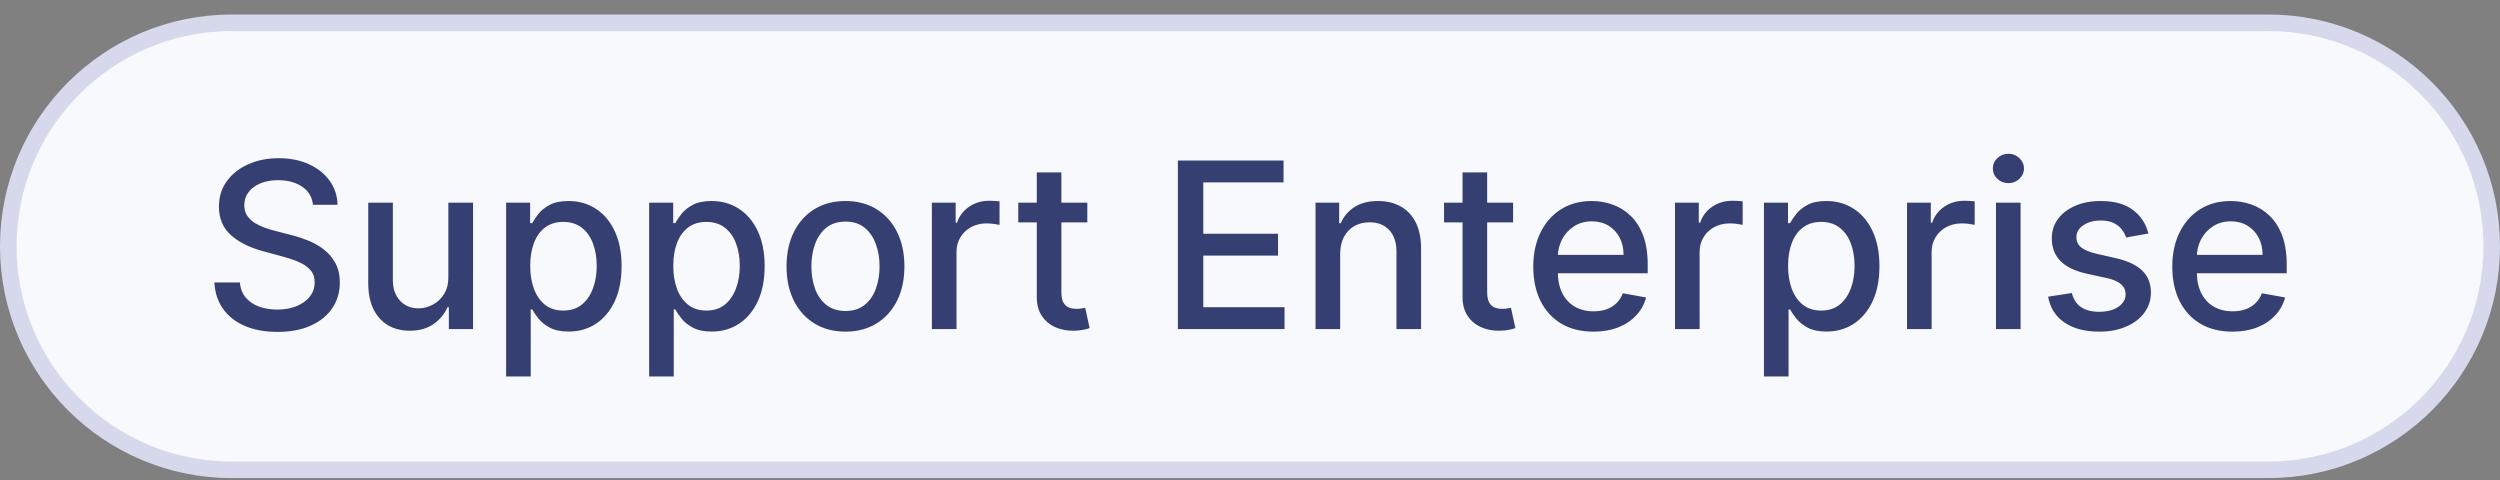
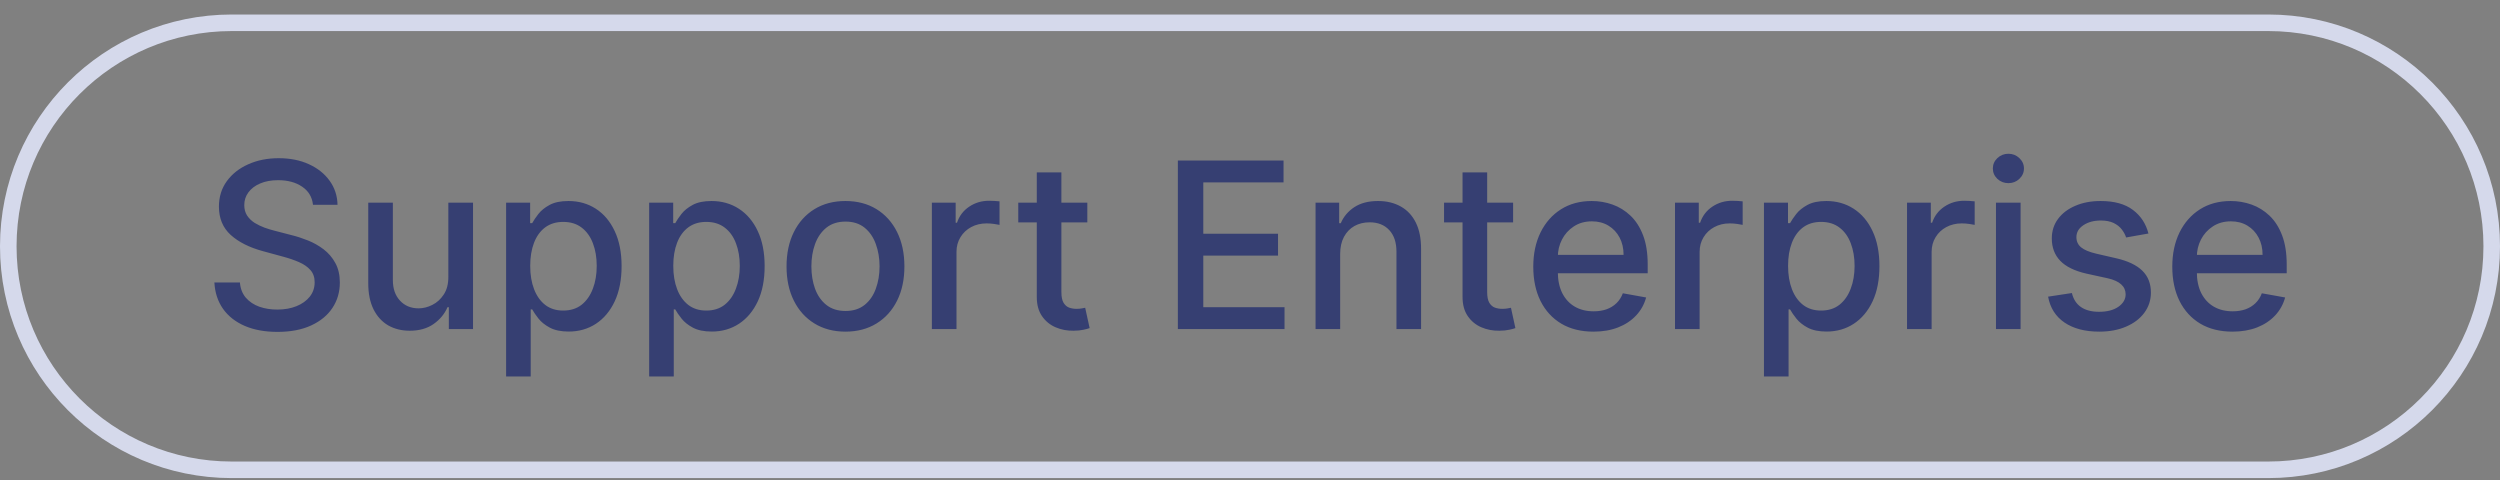
<svg xmlns="http://www.w3.org/2000/svg" width="151" height="29" viewBox="0 0 151 29" fill="none">
  <rect x="0" y="0" width="151" height="29" fill="#808080" stroke="none" />
-   <path d="M14 1.376H137C144.456 1.376 150.5 7.421 150.5 14.877C150.5 22.332 144.456 28.377 137 28.377H14C6.544 28.377 0.5 22.332 0.5 14.877C0.5 7.421 6.544 1.376 14 1.376Z" fill="#F8F9FC" />
  <path d="M14 1.376H137C144.456 1.376 150.5 7.421 150.5 14.877C150.5 22.332 144.456 28.377 137 28.377H14C6.544 28.377 0.5 22.332 0.5 14.877C0.5 7.421 6.544 1.376 14 1.376Z" stroke="#D5D9EB" />
  <path d="M18.905 12.369C18.852 11.899 18.634 11.534 18.249 11.276C17.865 11.014 17.381 10.883 16.797 10.883C16.38 10.883 16.018 10.949 15.713 11.082C15.409 11.211 15.172 11.39 15.003 11.619C14.837 11.844 14.754 12.101 14.754 12.389C14.754 12.631 14.81 12.84 14.923 13.016C15.039 13.191 15.19 13.339 15.375 13.458C15.564 13.574 15.767 13.672 15.982 13.752C16.197 13.828 16.405 13.891 16.603 13.94L17.598 14.199C17.923 14.278 18.256 14.386 18.597 14.522C18.938 14.658 19.255 14.837 19.547 15.059C19.838 15.281 20.074 15.556 20.253 15.884C20.435 16.212 20.526 16.605 20.526 17.062C20.526 17.639 20.377 18.151 20.079 18.599C19.784 19.046 19.354 19.399 18.791 19.658C18.231 19.916 17.553 20.046 16.758 20.046C15.995 20.046 15.336 19.924 14.779 19.683C14.222 19.441 13.786 19.098 13.471 18.654C13.156 18.206 12.982 17.676 12.949 17.062H14.491C14.52 17.43 14.64 17.737 14.848 17.982C15.061 18.224 15.331 18.405 15.659 18.524C15.99 18.64 16.353 18.698 16.748 18.698C17.182 18.698 17.568 18.63 17.906 18.494C18.247 18.355 18.516 18.163 18.711 17.918C18.907 17.669 19.005 17.379 19.005 17.048C19.005 16.746 18.919 16.499 18.746 16.307C18.577 16.115 18.347 15.956 18.055 15.83C17.767 15.704 17.44 15.593 17.076 15.496L15.873 15.168C15.057 14.946 14.411 14.62 13.934 14.189C13.46 13.758 13.223 13.188 13.223 12.479C13.223 11.892 13.382 11.38 13.7 10.943C14.018 10.505 14.449 10.165 14.993 9.923C15.536 9.678 16.149 9.555 16.832 9.555C17.521 9.555 18.13 9.676 18.657 9.918C19.187 10.16 19.605 10.493 19.91 10.918C20.215 11.339 20.374 11.822 20.387 12.369H18.905ZM27.08 16.71V12.24H28.571V19.877H27.11V18.554H27.03C26.854 18.962 26.573 19.301 26.185 19.573C25.8 19.842 25.322 19.976 24.748 19.976C24.258 19.976 23.823 19.868 23.446 19.653C23.071 19.434 22.776 19.111 22.561 18.683C22.349 18.256 22.242 17.727 22.242 17.097V12.24H23.729V16.918C23.729 17.439 23.873 17.853 24.162 18.161C24.45 18.47 24.824 18.624 25.285 18.624C25.564 18.624 25.84 18.554 26.115 18.415C26.394 18.276 26.624 18.065 26.806 17.783C26.992 17.502 27.083 17.144 27.08 16.71ZM30.569 22.74V12.24H32.02V13.478H32.145C32.231 13.319 32.355 13.135 32.517 12.926C32.68 12.717 32.905 12.535 33.194 12.379C33.482 12.22 33.863 12.141 34.337 12.141C34.954 12.141 35.504 12.296 35.988 12.608C36.472 12.92 36.851 13.369 37.126 13.955C37.405 14.542 37.544 15.248 37.544 16.073C37.544 16.898 37.406 17.606 37.131 18.196C36.856 18.783 36.478 19.235 35.998 19.553C35.517 19.868 34.968 20.026 34.352 20.026C33.888 20.026 33.508 19.948 33.214 19.792C32.922 19.636 32.693 19.454 32.527 19.245C32.362 19.036 32.234 18.851 32.145 18.688H32.055V22.74H30.569ZM32.025 16.058C32.025 16.595 32.103 17.066 32.259 17.47C32.415 17.875 32.64 18.191 32.935 18.42C33.23 18.645 33.591 18.758 34.019 18.758C34.463 18.758 34.834 18.64 35.133 18.405C35.431 18.166 35.656 17.843 35.809 17.435C35.965 17.028 36.042 16.569 36.042 16.058C36.042 15.555 35.966 15.102 35.814 14.701C35.664 14.3 35.439 13.983 35.138 13.752C34.839 13.52 34.466 13.403 34.019 13.403C33.588 13.403 33.224 13.514 32.925 13.737C32.63 13.959 32.407 14.268 32.254 14.666C32.102 15.064 32.025 15.528 32.025 16.058ZM39.209 22.74V12.24H40.661V13.478H40.785C40.871 13.319 40.996 13.135 41.158 12.926C41.321 12.717 41.546 12.535 41.834 12.379C42.123 12.22 42.504 12.141 42.978 12.141C43.594 12.141 44.144 12.296 44.628 12.608C45.112 12.92 45.492 13.369 45.767 13.955C46.045 14.542 46.184 15.248 46.184 16.073C46.184 16.898 46.047 17.606 45.772 18.196C45.497 18.783 45.119 19.235 44.638 19.553C44.158 19.868 43.609 20.026 42.993 20.026C42.529 20.026 42.149 19.948 41.854 19.792C41.562 19.636 41.334 19.454 41.168 19.245C41.002 19.036 40.875 18.851 40.785 18.688H40.696V22.74H39.209ZM40.666 16.058C40.666 16.595 40.744 17.066 40.9 17.47C41.055 17.875 41.281 18.191 41.576 18.42C41.871 18.645 42.232 18.758 42.66 18.758C43.104 18.758 43.475 18.64 43.773 18.405C44.072 18.166 44.297 17.843 44.449 17.435C44.605 17.028 44.683 16.569 44.683 16.058C44.683 15.555 44.607 15.102 44.454 14.701C44.305 14.3 44.08 13.983 43.778 13.752C43.48 13.52 43.107 13.403 42.66 13.403C42.229 13.403 41.864 13.514 41.566 13.737C41.271 13.959 41.047 14.268 40.895 14.666C40.742 15.064 40.666 15.528 40.666 16.058ZM51.066 20.031C50.351 20.031 49.726 19.866 49.192 19.538C48.659 19.21 48.244 18.751 47.949 18.161C47.654 17.571 47.507 16.882 47.507 16.093C47.507 15.301 47.654 14.608 47.949 14.015C48.244 13.422 48.659 12.961 49.192 12.633C49.726 12.305 50.351 12.141 51.066 12.141C51.782 12.141 52.407 12.305 52.941 12.633C53.474 12.961 53.889 13.422 54.184 14.015C54.479 14.608 54.626 15.301 54.626 16.093C54.626 16.882 54.479 17.571 54.184 18.161C53.889 18.751 53.474 19.21 52.941 19.538C52.407 19.866 51.782 20.031 51.066 20.031ZM51.072 18.783C51.535 18.783 51.92 18.66 52.225 18.415C52.53 18.17 52.755 17.843 52.901 17.435C53.05 17.028 53.125 16.579 53.125 16.088C53.125 15.601 53.05 15.153 52.901 14.746C52.755 14.335 52.53 14.005 52.225 13.756C51.92 13.508 51.535 13.384 51.072 13.384C50.604 13.384 50.216 13.508 49.908 13.756C49.603 14.005 49.376 14.335 49.227 14.746C49.081 15.153 49.008 15.601 49.008 16.088C49.008 16.579 49.081 17.028 49.227 17.435C49.376 17.843 49.603 18.17 49.908 18.415C50.216 18.66 50.604 18.783 51.072 18.783ZM56.285 19.877V12.24H57.722V13.453H57.802C57.941 13.042 58.186 12.719 58.538 12.484C58.892 12.245 59.293 12.126 59.741 12.126C59.834 12.126 59.943 12.129 60.069 12.136C60.198 12.142 60.299 12.151 60.372 12.161V13.582C60.312 13.566 60.206 13.548 60.054 13.528C59.901 13.505 59.749 13.493 59.596 13.493C59.245 13.493 58.932 13.568 58.657 13.717C58.385 13.863 58.17 14.066 58.011 14.328C57.852 14.587 57.772 14.882 57.772 15.213V19.877H56.285ZM65.674 12.24V13.433H61.503V12.24H65.674ZM62.622 10.411H64.108V17.634C64.108 17.923 64.151 18.14 64.237 18.286C64.324 18.428 64.435 18.526 64.571 18.579C64.71 18.629 64.861 18.654 65.023 18.654C65.142 18.654 65.247 18.645 65.336 18.629C65.426 18.612 65.495 18.599 65.545 18.589L65.814 19.817C65.727 19.85 65.605 19.883 65.446 19.916C65.287 19.953 65.088 19.973 64.849 19.976C64.458 19.983 64.093 19.913 63.755 19.767C63.417 19.621 63.144 19.396 62.935 19.091C62.726 18.786 62.622 18.403 62.622 17.942V10.411ZM71.143 19.877V9.695H77.526V11.017H72.679V14.119H77.193V15.437H72.679V18.554H77.586V19.877H71.143ZM80.946 15.342V19.877H79.459V12.24H80.886V13.483H80.981C81.156 13.079 81.431 12.754 81.806 12.509C82.184 12.263 82.659 12.141 83.233 12.141C83.753 12.141 84.209 12.25 84.6 12.469C84.991 12.684 85.294 13.006 85.51 13.433C85.725 13.861 85.833 14.389 85.833 15.019V19.877H84.346V15.198C84.346 14.645 84.202 14.212 83.914 13.901C83.625 13.586 83.229 13.428 82.726 13.428C82.381 13.428 82.074 13.503 81.806 13.652C81.541 13.801 81.33 14.02 81.174 14.308C81.022 14.593 80.946 14.938 80.946 15.342ZM91.391 12.24V13.433H87.22V12.24H91.391ZM88.338 10.411H89.825V17.634C89.825 17.923 89.868 18.14 89.954 18.286C90.04 18.428 90.151 18.526 90.287 18.579C90.427 18.629 90.577 18.654 90.74 18.654C90.859 18.654 90.963 18.645 91.053 18.629C91.142 18.612 91.212 18.599 91.262 18.589L91.53 19.817C91.444 19.85 91.322 19.883 91.162 19.916C91.003 19.953 90.804 19.973 90.566 19.976C90.175 19.983 89.81 19.913 89.472 19.767C89.134 19.621 88.861 19.396 88.652 19.091C88.443 18.786 88.338 18.403 88.338 17.942V10.411ZM96.245 20.031C95.492 20.031 94.844 19.87 94.301 19.548C93.76 19.224 93.343 18.768 93.048 18.181C92.756 17.591 92.61 16.9 92.61 16.108C92.61 15.326 92.756 14.636 93.048 14.04C93.343 13.443 93.754 12.978 94.281 12.643C94.811 12.308 95.431 12.141 96.14 12.141C96.571 12.141 96.989 12.212 97.393 12.354C97.797 12.497 98.16 12.721 98.482 13.026C98.803 13.331 99.057 13.727 99.243 14.214C99.428 14.698 99.521 15.286 99.521 15.979V16.506H93.451V15.392H98.064C98.064 15.001 97.985 14.655 97.826 14.353C97.666 14.048 97.443 13.808 97.154 13.632C96.869 13.457 96.535 13.369 96.15 13.369C95.733 13.369 95.368 13.471 95.056 13.677C94.748 13.879 94.51 14.144 94.341 14.472C94.175 14.797 94.092 15.15 94.092 15.531V16.401C94.092 16.912 94.181 17.346 94.36 17.704C94.543 18.062 94.796 18.335 95.121 18.524C95.446 18.71 95.825 18.803 96.26 18.803C96.541 18.803 96.798 18.763 97.03 18.683C97.262 18.6 97.463 18.478 97.632 18.315C97.801 18.153 97.93 17.953 98.019 17.714L99.426 17.967C99.314 18.382 99.112 18.745 98.82 19.056C98.531 19.364 98.169 19.605 97.731 19.777C97.297 19.946 96.801 20.031 96.245 20.031ZM101.17 19.877V12.24H102.607V13.453H102.687C102.826 13.042 103.071 12.719 103.422 12.484C103.777 12.245 104.178 12.126 104.625 12.126C104.718 12.126 104.828 12.129 104.954 12.136C105.083 12.142 105.184 12.151 105.257 12.161V13.582C105.197 13.566 105.091 13.548 104.939 13.528C104.786 13.505 104.634 13.493 104.481 13.493C104.13 13.493 103.817 13.568 103.542 13.717C103.27 13.863 103.054 14.066 102.895 14.328C102.736 14.587 102.657 14.882 102.657 15.213V19.877H101.17ZM106.543 22.74V12.24H107.995V13.478H108.119C108.205 13.319 108.33 13.135 108.492 12.926C108.655 12.717 108.88 12.535 109.168 12.379C109.457 12.22 109.838 12.141 110.312 12.141C110.928 12.141 111.478 12.296 111.962 12.608C112.446 12.92 112.826 13.369 113.101 13.955C113.379 14.542 113.518 15.248 113.518 16.073C113.518 16.898 113.381 17.606 113.106 18.196C112.831 18.783 112.453 19.235 111.972 19.553C111.492 19.868 110.943 20.026 110.327 20.026C109.863 20.026 109.483 19.948 109.188 19.792C108.896 19.636 108.668 19.454 108.502 19.245C108.336 19.036 108.209 18.851 108.119 18.688H108.03V22.74H106.543ZM108 16.058C108 16.595 108.078 17.066 108.234 17.47C108.389 17.875 108.615 18.191 108.91 18.42C109.205 18.645 109.566 18.758 109.994 18.758C110.438 18.758 110.809 18.64 111.107 18.405C111.405 18.166 111.631 17.843 111.783 17.435C111.939 17.028 112.017 16.569 112.017 16.058C112.017 15.555 111.941 15.102 111.788 14.701C111.639 14.3 111.414 13.983 111.112 13.752C110.814 13.52 110.441 13.403 109.994 13.403C109.563 13.403 109.198 13.514 108.9 13.737C108.605 13.959 108.381 14.268 108.229 14.666C108.076 15.064 108 15.528 108 16.058ZM115.184 19.877V12.24H116.621V13.453H116.7C116.839 13.042 117.085 12.719 117.436 12.484C117.791 12.245 118.192 12.126 118.639 12.126C118.732 12.126 118.841 12.129 118.967 12.136C119.097 12.142 119.198 12.151 119.271 12.161V13.582C119.211 13.566 119.105 13.548 118.952 13.528C118.8 13.505 118.647 13.493 118.495 13.493C118.144 13.493 117.83 13.568 117.555 13.717C117.284 13.863 117.068 14.066 116.909 14.328C116.75 14.587 116.67 14.882 116.67 15.213V19.877H115.184ZM120.557 19.877V12.24H122.043V19.877H120.557ZM121.308 11.062C121.049 11.062 120.827 10.976 120.641 10.803C120.459 10.628 120.368 10.419 120.368 10.177C120.368 9.932 120.459 9.723 120.641 9.55C120.827 9.375 121.049 9.287 121.308 9.287C121.566 9.287 121.787 9.375 121.969 9.55C122.154 9.723 122.247 9.932 122.247 10.177C122.247 10.419 122.154 10.628 121.969 10.803C121.787 10.976 121.566 11.062 121.308 11.062ZM129.766 14.104L128.418 14.343C128.362 14.171 128.272 14.007 128.15 13.851C128.03 13.695 127.868 13.568 127.663 13.468C127.457 13.369 127.2 13.319 126.892 13.319C126.471 13.319 126.12 13.413 125.838 13.602C125.556 13.788 125.415 14.028 125.415 14.323C125.415 14.578 125.51 14.784 125.699 14.94C125.888 15.095 126.193 15.223 126.614 15.322L127.827 15.601C128.529 15.763 129.053 16.014 129.398 16.352C129.742 16.69 129.915 17.129 129.915 17.669C129.915 18.127 129.782 18.534 129.517 18.892C129.255 19.247 128.889 19.525 128.418 19.727C127.951 19.93 127.409 20.031 126.793 20.031C125.937 20.031 125.24 19.848 124.699 19.484C124.159 19.116 123.828 18.594 123.705 17.918L125.142 17.699C125.231 18.073 125.415 18.357 125.694 18.549C125.972 18.738 126.335 18.832 126.783 18.832C127.27 18.832 127.659 18.731 127.951 18.529C128.243 18.324 128.388 18.073 128.388 17.779C128.388 17.54 128.299 17.339 128.12 17.177C127.944 17.015 127.674 16.892 127.31 16.809L126.017 16.526C125.304 16.363 124.777 16.105 124.436 15.75C124.098 15.395 123.929 14.946 123.929 14.403C123.929 13.952 124.055 13.558 124.307 13.22C124.559 12.881 124.907 12.618 125.351 12.429C125.795 12.237 126.304 12.141 126.877 12.141C127.702 12.141 128.352 12.32 128.826 12.678C129.3 13.032 129.613 13.508 129.766 14.104ZM134.84 20.031C134.088 20.031 133.44 19.87 132.896 19.548C132.356 19.224 131.939 18.768 131.644 18.181C131.352 17.591 131.206 16.9 131.206 16.108C131.206 15.326 131.352 14.636 131.644 14.04C131.939 13.443 132.35 12.978 132.877 12.643C133.407 12.308 134.027 12.141 134.736 12.141C135.167 12.141 135.584 12.212 135.989 12.354C136.393 12.497 136.756 12.721 137.078 13.026C137.399 13.331 137.653 13.727 137.838 14.214C138.024 14.698 138.117 15.286 138.117 15.979V16.506H132.046V15.392H136.66C136.66 15.001 136.58 14.655 136.421 14.353C136.262 14.048 136.038 13.808 135.75 13.632C135.465 13.457 135.13 13.369 134.746 13.369C134.328 13.369 133.964 13.471 133.652 13.677C133.344 13.879 133.105 14.144 132.936 14.472C132.77 14.797 132.688 15.15 132.688 15.531V16.401C132.688 16.912 132.777 17.346 132.956 17.704C133.138 18.062 133.392 18.335 133.717 18.524C134.042 18.71 134.421 18.803 134.855 18.803C135.137 18.803 135.394 18.763 135.626 18.683C135.858 18.6 136.058 18.478 136.227 18.315C136.396 18.153 136.526 17.953 136.615 17.714L138.022 17.967C137.909 18.382 137.707 18.745 137.416 19.056C137.127 19.364 136.764 19.605 136.327 19.777C135.893 19.946 135.397 20.031 134.84 20.031Z" fill="#363F72" />
</svg>